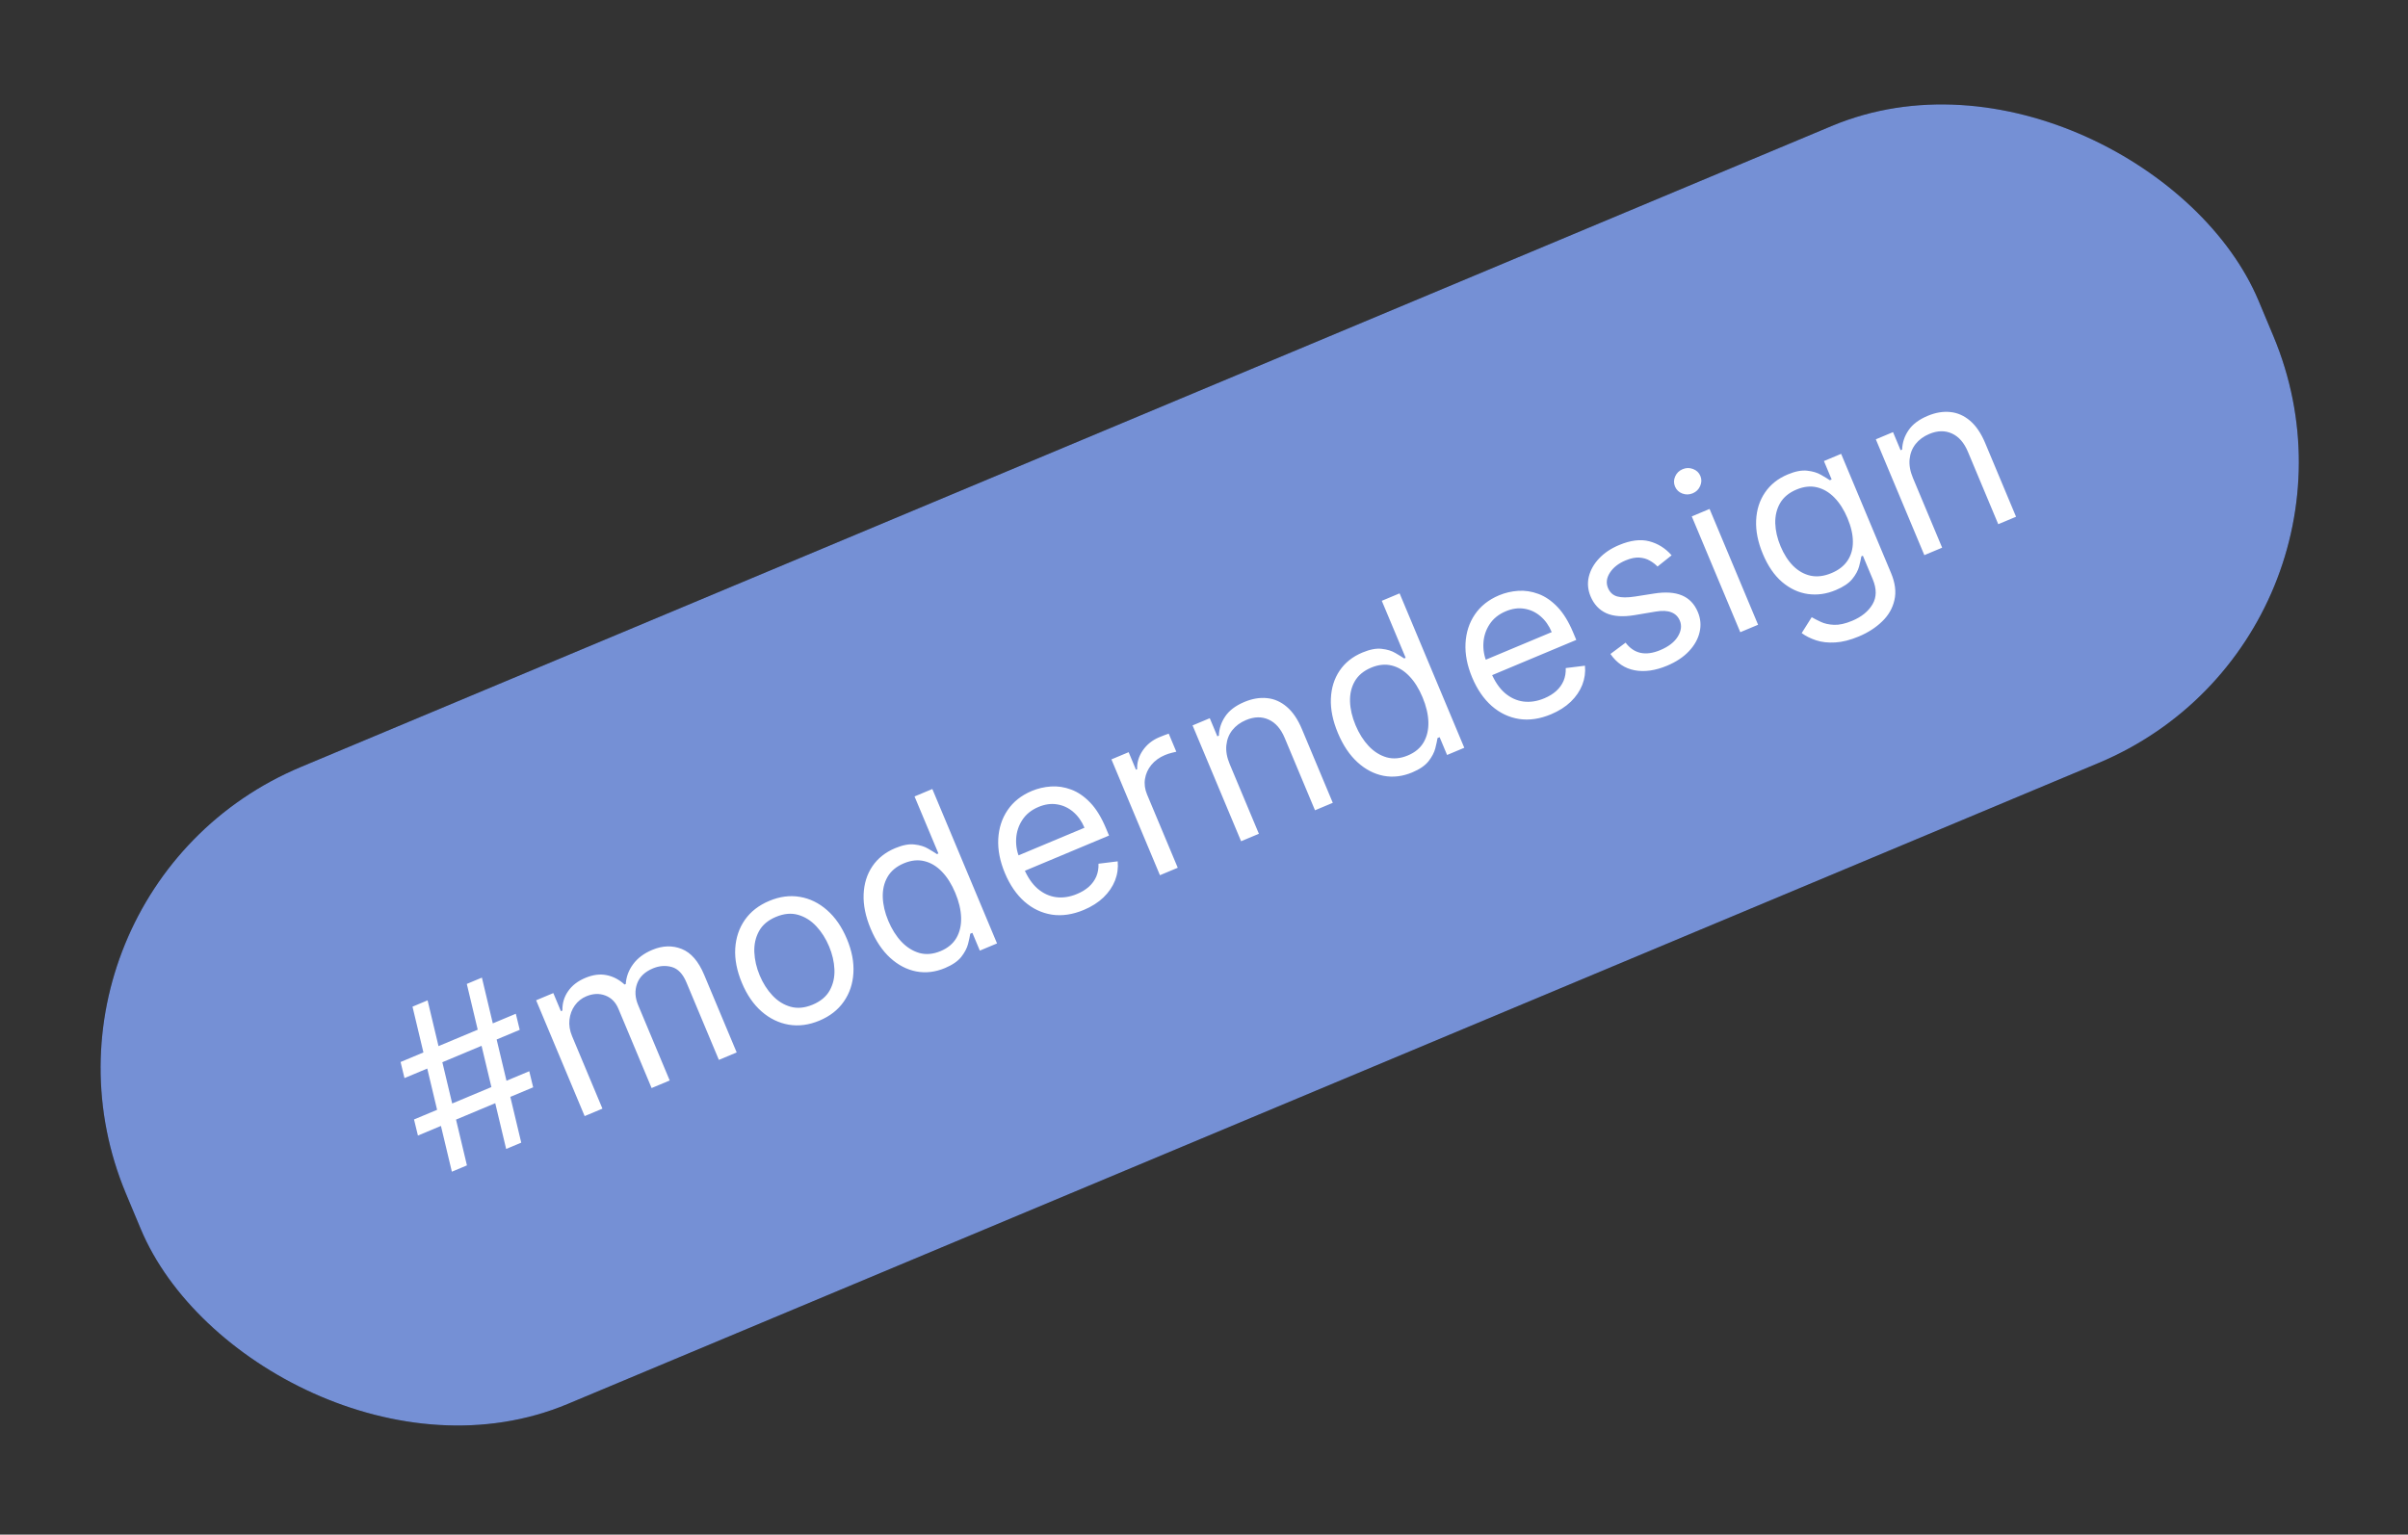
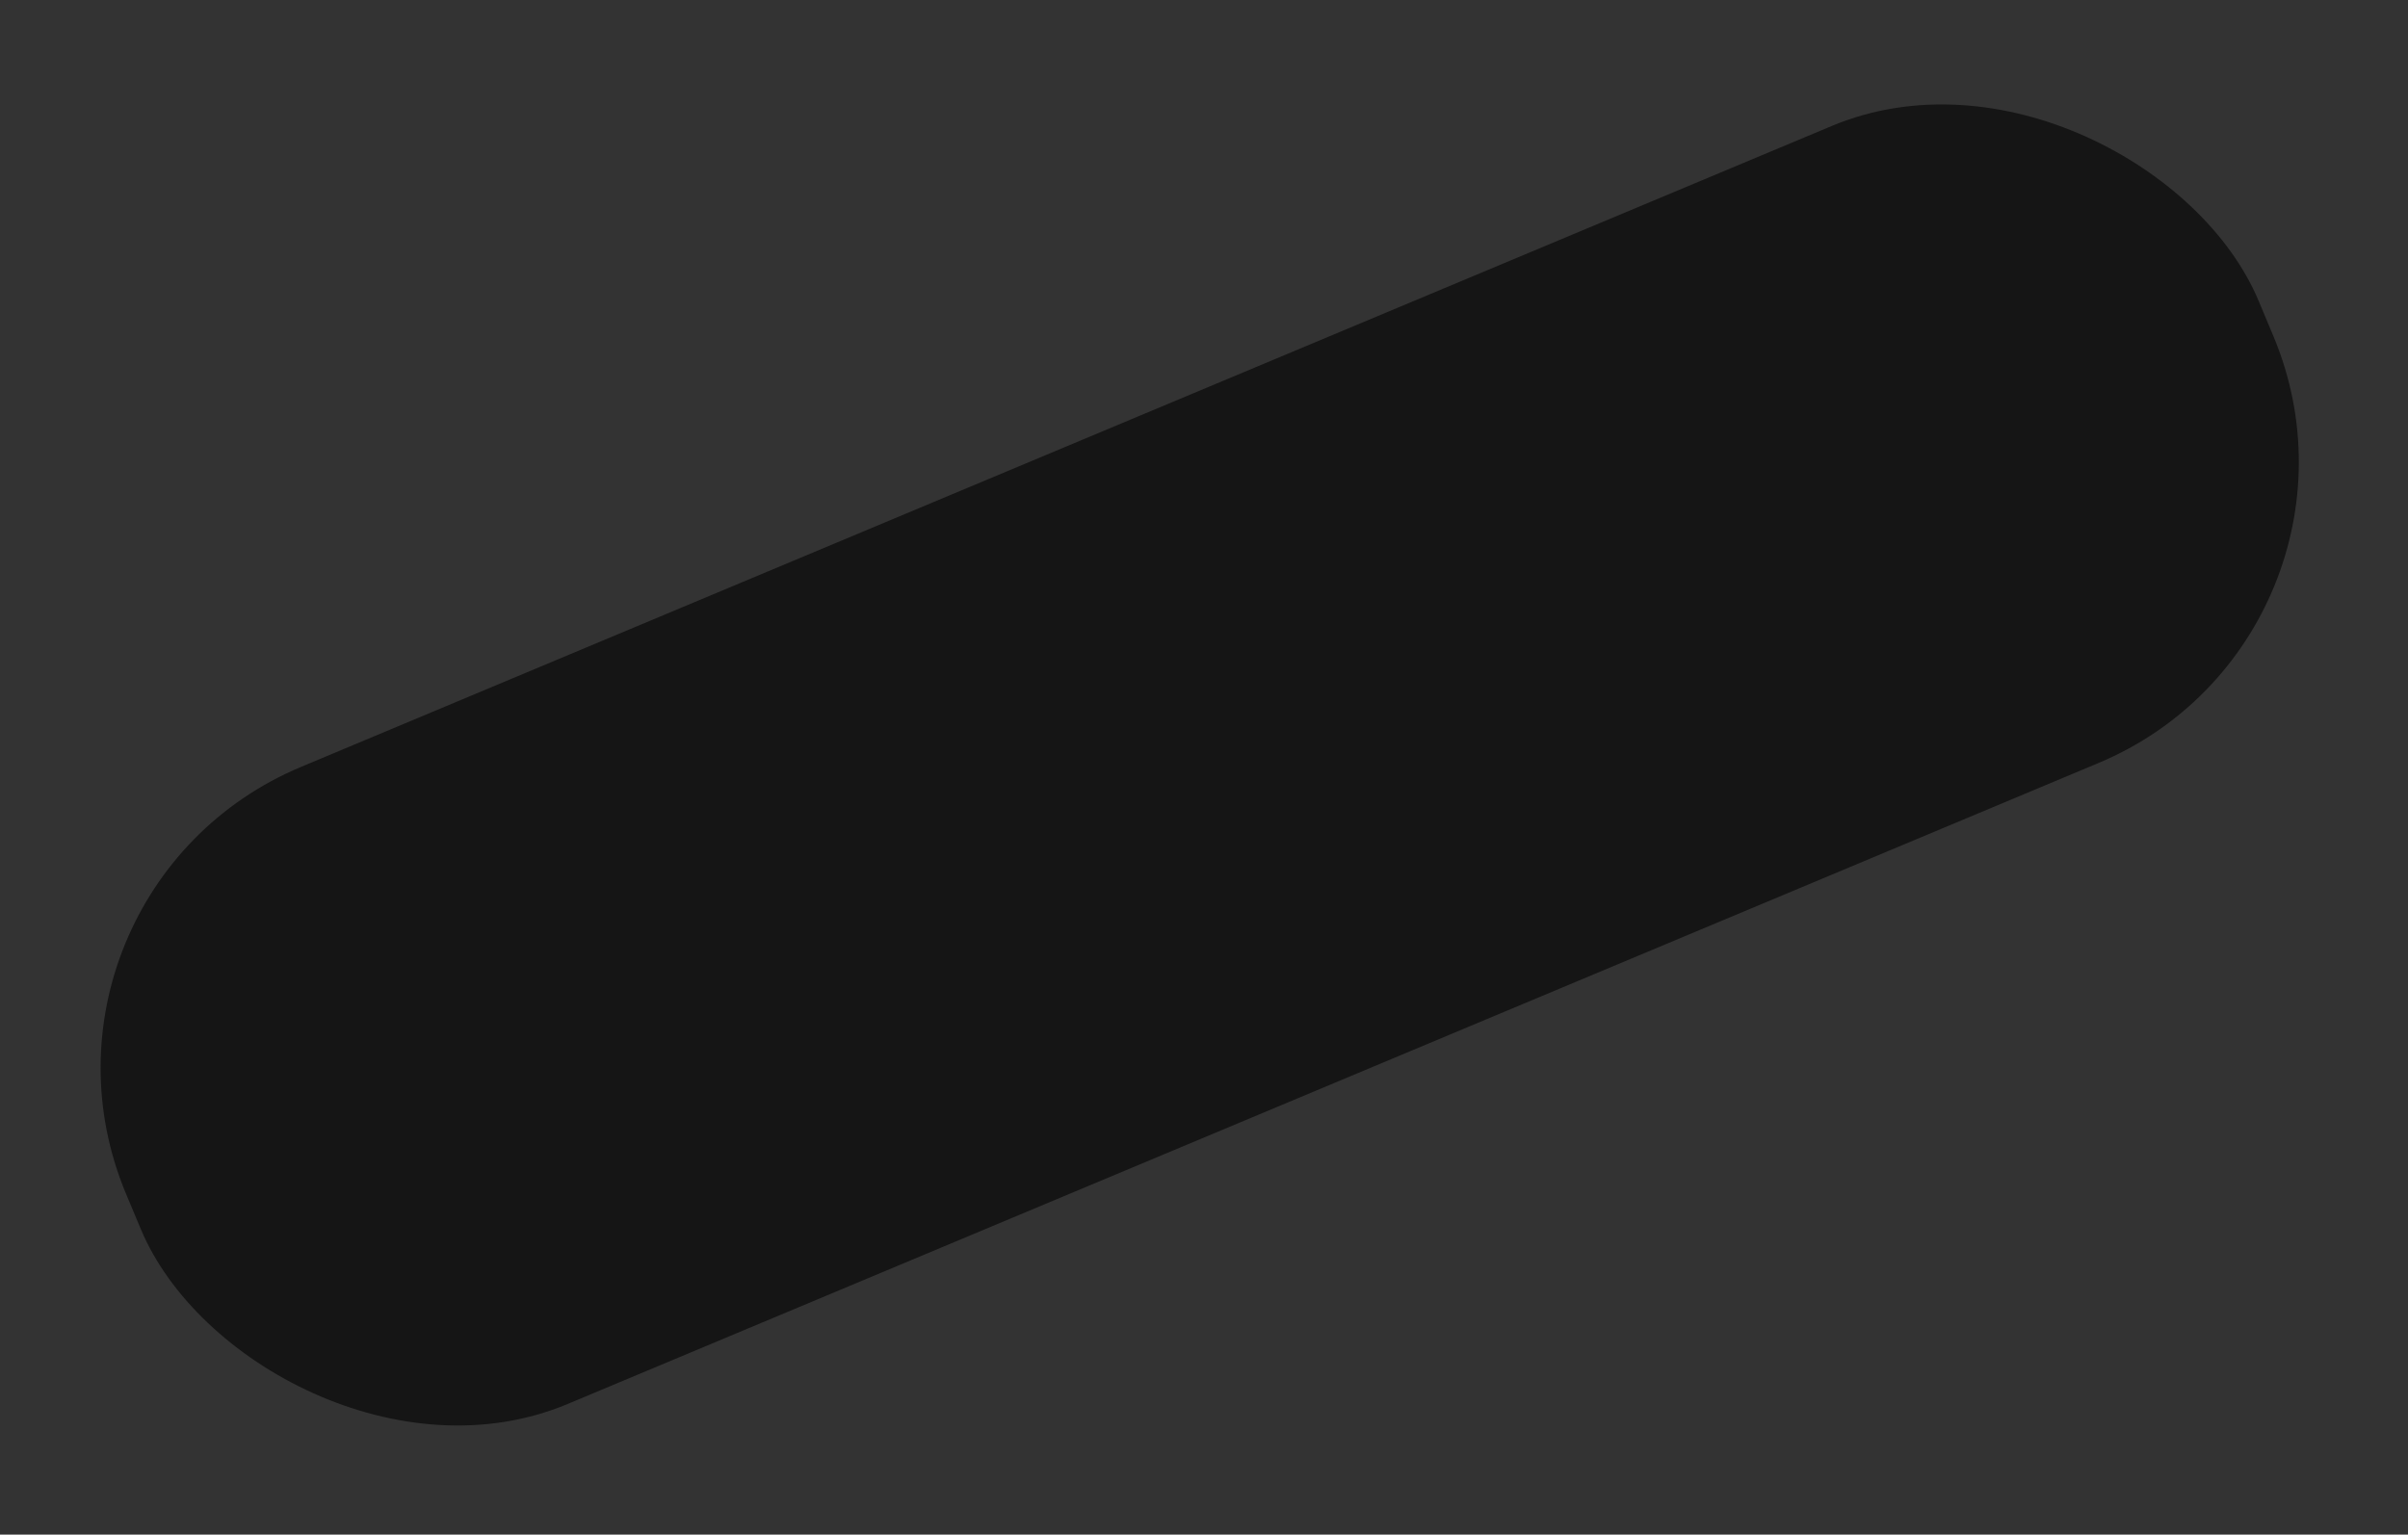
<svg xmlns="http://www.w3.org/2000/svg" width="251" height="160" viewBox="0 0 251 160" fill="none">
  <rect x="0" y="0" width="251" height="160" fill="#333333" stroke="none" />
  <rect y="93.098" width="241" height="72" rx="34" transform="rotate(-22.724 0 93.098)" fill="#151515" />
-   <rect y="93.098" width="241" height="72" rx="34" transform="rotate(-22.724 0 93.098)" fill="#7590D5" />
-   <path d="M52.76 119.789L48.658 102.583L50.231 101.925L54.332 119.131L52.76 119.789ZM43.563 118.392L43.156 116.715L55.168 111.684L55.575 113.362L43.563 118.392ZM47.1 122.16L42.998 104.954L44.571 104.295L48.672 121.501L47.1 122.16ZM42.162 112.4L41.755 110.723L53.767 105.692L54.174 107.369L42.162 112.4ZM60.941 116.363L55.884 104.288L57.676 103.538L58.466 105.424L58.623 105.358C58.605 104.608 58.801 103.938 59.213 103.347C59.622 102.75 60.22 102.287 61.006 101.958C61.803 101.624 62.541 101.528 63.222 101.667C63.906 101.8 64.532 102.126 65.101 102.645L65.227 102.593C65.275 101.84 65.531 101.15 65.996 100.524C66.458 99.893 67.122 99.397 67.987 99.034C69.066 98.582 70.091 98.55 71.061 98.939C72.028 99.322 72.809 100.224 73.404 101.644L76.789 109.726L74.933 110.503L71.549 102.421C71.176 101.53 70.665 100.996 70.018 100.817C69.37 100.639 68.716 100.688 68.056 100.964C67.207 101.32 66.657 101.852 66.405 102.561C66.152 103.265 66.189 104.007 66.516 104.788L69.808 112.649L67.921 113.439L64.458 105.169C64.17 104.483 63.716 104.023 63.095 103.791C62.472 103.553 61.809 103.581 61.107 103.875C60.624 104.077 60.227 104.394 59.916 104.826C59.609 105.256 59.423 105.753 59.357 106.317C59.295 106.873 59.387 107.447 59.635 108.039L62.796 115.586L60.941 116.363ZM85.413 106.409C84.323 106.866 83.258 107.007 82.218 106.833C81.183 106.656 80.239 106.198 79.388 105.459C78.541 104.717 77.856 103.722 77.334 102.475C76.807 101.217 76.575 100.024 76.638 98.894C76.707 97.763 77.041 96.767 77.641 95.906C78.247 95.042 79.094 94.382 80.185 93.926C81.275 93.469 82.337 93.329 83.372 93.506C84.412 93.68 85.357 94.141 86.205 94.888C87.059 95.633 87.75 96.634 88.277 97.892C88.799 99.139 89.025 100.326 88.954 101.452C88.889 102.576 88.554 103.569 87.948 104.433C87.348 105.294 86.503 105.953 85.413 106.409ZM84.715 104.743C85.543 104.396 86.135 103.898 86.492 103.25C86.849 102.602 87.011 101.878 86.978 101.078C86.945 100.279 86.759 99.476 86.421 98.669C86.083 97.862 85.64 97.163 85.091 96.574C84.543 95.985 83.911 95.587 83.196 95.381C82.482 95.175 81.711 95.246 80.883 95.592C80.055 95.939 79.463 96.439 79.109 97.093C78.754 97.747 78.594 98.476 78.629 99.28C78.665 100.085 78.851 100.891 79.189 101.698C79.527 102.505 79.969 103.201 80.516 103.785C81.062 104.369 81.692 104.761 82.404 104.962C83.117 105.163 83.887 105.09 84.715 104.743ZM98.497 100.93C97.491 101.351 96.496 101.469 95.513 101.283C94.527 101.092 93.622 100.621 92.796 99.871C91.968 99.115 91.286 98.097 90.751 96.819C90.22 95.55 89.976 94.359 90.02 93.244C90.065 92.129 90.368 91.155 90.931 90.321C91.494 89.488 92.284 88.859 93.3 88.433C94.086 88.104 94.762 87.975 95.328 88.046C95.897 88.109 96.371 88.256 96.75 88.485C97.132 88.707 97.436 88.894 97.66 89.046L97.817 88.981L95.328 83.038L97.183 82.261L103.926 98.36L102.134 99.111L101.357 97.256L101.136 97.348C101.092 97.625 101.015 97.984 100.904 98.425C100.79 98.86 100.555 99.307 100.199 99.764C99.84 100.216 99.273 100.605 98.497 100.93ZM98.051 99.158C98.795 98.846 99.342 98.389 99.694 97.786C100.043 97.178 100.206 96.472 100.183 95.668C100.159 94.859 99.956 93.999 99.574 93.087C99.196 92.185 98.735 91.451 98.189 90.885C97.642 90.314 97.033 89.947 96.361 89.784C95.687 89.617 94.973 89.691 94.218 90.007C93.432 90.337 92.862 90.813 92.507 91.436C92.154 92.051 91.991 92.757 92.017 93.553C92.045 94.342 92.237 95.161 92.593 96.01C92.953 96.87 93.411 97.596 93.967 98.188C94.526 98.773 95.152 99.164 95.844 99.361C96.54 99.55 97.275 99.483 98.051 99.158ZM112.971 94.868C111.807 95.355 110.696 95.519 109.637 95.359C108.581 95.191 107.631 94.739 106.787 94.002C105.945 93.258 105.266 92.267 104.748 91.031C104.23 89.794 103.998 88.609 104.054 87.477C104.113 86.338 104.437 85.333 105.028 84.464C105.622 83.587 106.464 82.92 107.554 82.463C108.183 82.2 108.848 82.045 109.549 81.998C110.249 81.95 110.95 82.057 111.651 82.318C112.349 82.574 113.009 83.025 113.631 83.67C114.252 84.315 114.799 85.201 115.271 86.328L115.6 87.114L106.292 91.012L105.621 89.408L113.042 86.3C112.756 85.619 112.365 85.068 111.869 84.648C111.378 84.225 110.818 83.964 110.191 83.863C109.569 83.76 108.923 83.849 108.252 84.13C107.513 84.439 106.95 84.891 106.564 85.484C106.181 86.069 105.967 86.713 105.922 87.415C105.878 88.118 105.995 88.802 106.274 89.468L106.721 90.537C107.103 91.449 107.584 92.156 108.164 92.658C108.747 93.153 109.391 93.447 110.095 93.54C110.797 93.628 111.523 93.515 112.273 93.201C112.76 92.997 113.172 92.745 113.508 92.444C113.847 92.136 114.102 91.782 114.274 91.384C114.444 90.98 114.52 90.535 114.501 90.05L116.504 89.803C116.57 90.49 116.477 91.157 116.225 91.805C115.97 92.448 115.569 93.034 115.022 93.565C114.472 94.091 113.788 94.525 112.971 94.868ZM120.908 91.248L115.851 79.173L117.644 78.422L118.408 80.246L118.533 80.194C118.503 79.504 118.699 78.852 119.119 78.239C119.54 77.625 120.112 77.167 120.835 76.864C120.971 76.807 121.143 76.738 121.349 76.658C121.556 76.578 121.714 76.521 121.823 76.487L122.613 78.374C122.544 78.385 122.39 78.421 122.151 78.484C121.916 78.54 121.675 78.619 121.428 78.722C120.841 78.968 120.369 79.311 120.011 79.75C119.656 80.182 119.435 80.669 119.348 81.211C119.263 81.745 119.335 82.285 119.564 82.83L122.764 90.471L120.908 91.248ZM128.179 79.665L131.222 86.929L129.366 87.706L124.309 75.631L126.102 74.88L126.892 76.767L127.049 76.701C127.075 75.969 127.299 75.297 127.719 74.683C128.138 74.064 128.803 73.564 129.715 73.182C130.532 72.84 131.318 72.708 132.072 72.787C132.823 72.86 133.511 73.163 134.134 73.697C134.756 74.225 135.282 75.002 135.712 76.03L138.925 83.702L137.07 84.479L133.91 76.932C133.512 75.984 132.957 75.348 132.242 75.025C131.526 74.697 130.738 74.713 129.878 75.073C129.286 75.321 128.81 75.671 128.452 76.123C128.098 76.573 127.891 77.1 127.83 77.705C127.769 78.309 127.885 78.963 128.179 79.665ZM147.202 80.532C146.196 80.953 145.201 81.071 144.217 80.885C143.232 80.694 142.326 80.223 141.501 79.473C140.673 78.717 139.991 77.7 139.456 76.421C138.924 75.153 138.681 73.961 138.725 72.846C138.77 71.731 139.073 70.757 139.636 69.923C140.199 69.09 140.988 68.461 142.005 68.035C142.791 67.706 143.467 67.577 144.033 67.648C144.601 67.711 145.076 67.858 145.455 68.087C145.837 68.309 146.14 68.496 146.365 68.648L146.522 68.583L144.033 62.64L145.888 61.863L152.631 77.962L150.838 78.713L150.061 76.858L149.841 76.95C149.797 77.227 149.72 77.586 149.608 78.027C149.495 78.462 149.26 78.909 148.904 79.366C148.545 79.818 147.977 80.207 147.202 80.532ZM146.755 78.76C147.5 78.448 148.047 77.991 148.398 77.388C148.747 76.78 148.911 76.074 148.888 75.27C148.864 74.461 148.66 73.601 148.278 72.689C147.901 71.787 147.44 71.053 146.894 70.487C146.347 69.916 145.737 69.549 145.066 69.386C144.392 69.219 143.678 69.293 142.923 69.609C142.137 69.939 141.566 70.415 141.211 71.038C140.859 71.653 140.696 72.359 140.722 73.156C140.75 73.944 140.942 74.763 141.298 75.612C141.658 76.472 142.116 77.198 142.672 77.79C143.231 78.375 143.857 78.766 144.549 78.963C145.244 79.152 145.98 79.085 146.755 78.76ZM161.675 74.47C160.512 74.957 159.401 75.121 158.342 74.96C157.286 74.793 156.336 74.341 155.492 73.604C154.65 72.86 153.97 71.87 153.452 70.633C152.934 69.396 152.703 68.211 152.759 67.079C152.818 65.94 153.142 64.935 153.733 64.066C154.327 63.189 155.168 62.522 156.259 62.065C156.887 61.802 157.552 61.647 158.253 61.6C158.954 61.552 159.655 61.659 160.356 61.92C161.054 62.176 161.714 62.627 162.335 63.272C162.957 63.917 163.503 64.803 163.975 65.93L164.305 66.716L154.997 70.614L154.325 69.01L161.746 65.903C161.461 65.221 161.07 64.67 160.574 64.25C160.083 63.827 159.523 63.566 158.896 63.465C158.274 63.362 157.627 63.451 156.956 63.732C156.218 64.041 155.655 64.493 155.269 65.086C154.886 65.671 154.672 66.315 154.627 67.017C154.583 67.72 154.7 68.404 154.978 69.07L155.426 70.139C155.808 71.05 156.289 71.758 156.869 72.26C157.452 72.755 158.096 73.049 158.8 73.142C159.502 73.23 160.228 73.117 160.977 72.803C161.465 72.599 161.876 72.347 162.212 72.046C162.552 71.737 162.807 71.384 162.979 70.986C163.149 70.582 163.224 70.138 163.206 69.652L165.209 69.405C165.275 70.092 165.182 70.759 164.929 71.407C164.675 72.049 164.274 72.636 163.726 73.167C163.177 73.693 162.493 74.127 161.675 74.47ZM174.242 57.897L172.773 59.067C172.552 58.833 172.284 58.628 171.97 58.452C171.659 58.268 171.294 58.162 170.876 58.133C170.457 58.105 169.978 58.204 169.438 58.431C168.7 58.74 168.155 59.168 167.805 59.715C167.458 60.255 167.393 60.784 167.611 61.303C167.804 61.764 168.124 62.058 168.571 62.185C169.019 62.312 169.636 62.315 170.424 62.194L172.4 61.884C173.59 61.694 174.562 61.758 175.317 62.076C176.071 62.389 176.624 62.967 176.977 63.811C177.267 64.503 177.327 65.205 177.157 65.916C176.992 66.626 176.622 67.286 176.046 67.897C175.47 68.508 174.713 69.01 173.775 69.403C172.543 69.918 171.412 70.078 170.381 69.881C169.35 69.685 168.512 69.118 167.867 68.181L169.444 67.003C169.884 67.583 170.405 67.937 171.007 68.067C171.615 68.194 172.299 68.099 173.059 67.781C173.923 67.418 174.533 66.948 174.888 66.368C175.246 65.781 175.316 65.228 175.099 64.709C174.923 64.289 174.629 64 174.217 63.84C173.803 63.674 173.262 63.648 172.595 63.761L170.385 64.132C169.17 64.334 168.187 64.268 167.438 63.935C166.692 63.594 166.144 63.007 165.795 62.174C165.51 61.493 165.449 60.81 165.612 60.126C165.78 59.439 166.134 58.807 166.675 58.23C167.221 57.65 167.918 57.182 168.767 56.827C169.962 56.326 171.01 56.196 171.91 56.434C172.816 56.671 173.594 57.158 174.242 57.897ZM181.4 65.913L176.343 53.839L178.199 53.062L183.256 65.136L181.4 65.913ZM176.444 51.431C176.082 51.583 175.719 51.59 175.354 51.453C174.994 51.315 174.741 51.072 174.596 50.726C174.452 50.38 174.456 50.031 174.61 49.677C174.768 49.321 175.029 49.067 175.39 48.916C175.752 48.764 176.113 48.758 176.473 48.896C176.838 49.033 177.093 49.274 177.238 49.62C177.383 49.966 177.376 50.317 177.217 50.673C177.063 51.027 176.805 51.28 176.444 51.431ZM193.751 66.359C192.854 66.734 192.036 66.942 191.294 66.981C190.555 67.025 189.893 66.952 189.308 66.76C188.729 66.57 188.227 66.319 187.8 66.005L188.843 64.349C189.103 64.498 189.421 64.661 189.796 64.837C190.173 65.017 190.629 65.119 191.162 65.142C191.703 65.168 192.337 65.029 193.066 64.724C194.041 64.315 194.746 63.743 195.183 63.005C195.619 62.268 195.627 61.397 195.206 60.39L194.178 57.938L194.021 58.003C193.977 58.281 193.897 58.634 193.782 59.065C193.669 59.487 193.433 59.922 193.072 60.369C192.714 60.809 192.141 61.193 191.355 61.522C190.381 61.931 189.409 62.066 188.44 61.93C187.476 61.792 186.585 61.377 185.766 60.685C184.951 59.991 184.281 59.015 183.754 57.757C183.236 56.52 183.003 55.352 183.053 54.253C183.102 53.148 183.409 52.182 183.974 51.354C184.537 50.521 185.326 49.892 186.343 49.466C187.129 49.137 187.808 49.006 188.379 49.075C188.952 49.137 189.432 49.281 189.816 49.508C190.204 49.728 190.51 49.914 190.734 50.066L190.923 49.987L190.119 48.069L191.912 47.318L197.113 59.739C197.548 60.777 197.666 61.719 197.466 62.567C197.274 63.417 196.846 64.16 196.182 64.795C195.525 65.434 194.715 65.955 193.751 66.359ZM190.909 59.75C191.653 59.439 192.211 59.005 192.582 58.449C192.953 57.894 193.138 57.24 193.137 56.489C193.137 55.737 192.95 54.916 192.577 54.025C192.212 53.155 191.76 52.442 191.219 51.887C190.678 51.331 190.072 50.972 189.4 50.809C188.729 50.647 188.016 50.724 187.261 51.04C186.475 51.369 185.903 51.843 185.546 52.461C185.194 53.076 185.027 53.774 185.046 54.555C185.07 55.333 185.254 56.131 185.596 56.949C185.947 57.787 186.389 58.474 186.921 59.009C187.456 59.536 188.06 59.875 188.732 60.024C189.408 60.166 190.133 60.075 190.909 59.75ZM199.399 49.837L202.441 57.101L200.586 57.878L195.529 45.803L197.321 45.053L198.111 46.939L198.269 46.874C198.295 46.142 198.518 45.469 198.939 44.856C199.357 44.237 200.023 43.737 200.934 43.355C201.752 43.012 202.538 42.88 203.291 42.959C204.043 43.032 204.73 43.336 205.354 43.869C205.976 44.397 206.502 45.175 206.932 46.202L210.145 53.875L208.29 54.652L205.129 47.105C204.732 46.156 204.176 45.521 203.462 45.198C202.745 44.869 201.957 44.885 201.098 45.245C200.506 45.493 200.03 45.843 199.671 46.295C199.318 46.745 199.11 47.273 199.049 47.877C198.988 48.482 199.105 49.135 199.399 49.837Z" fill="white" />
</svg>